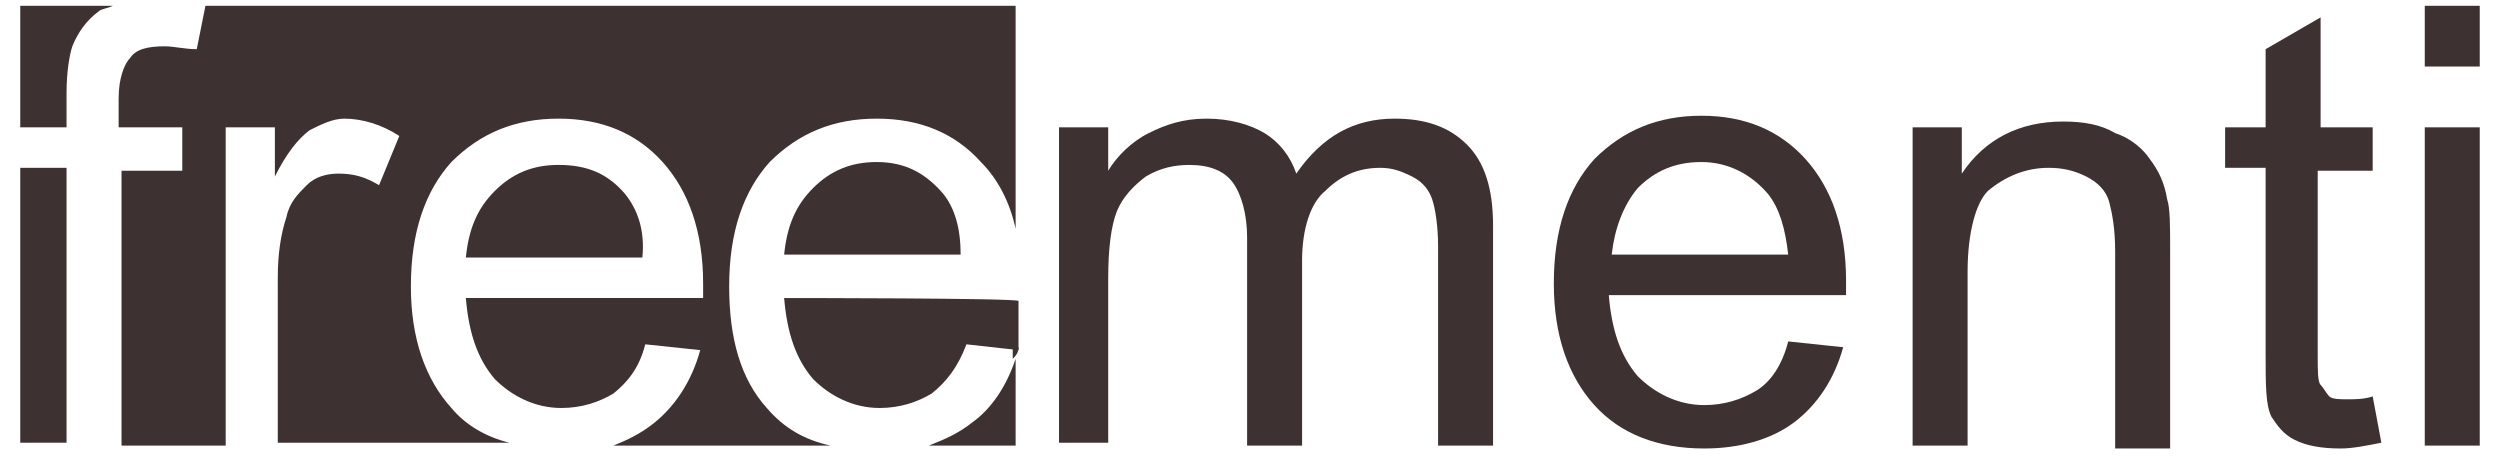
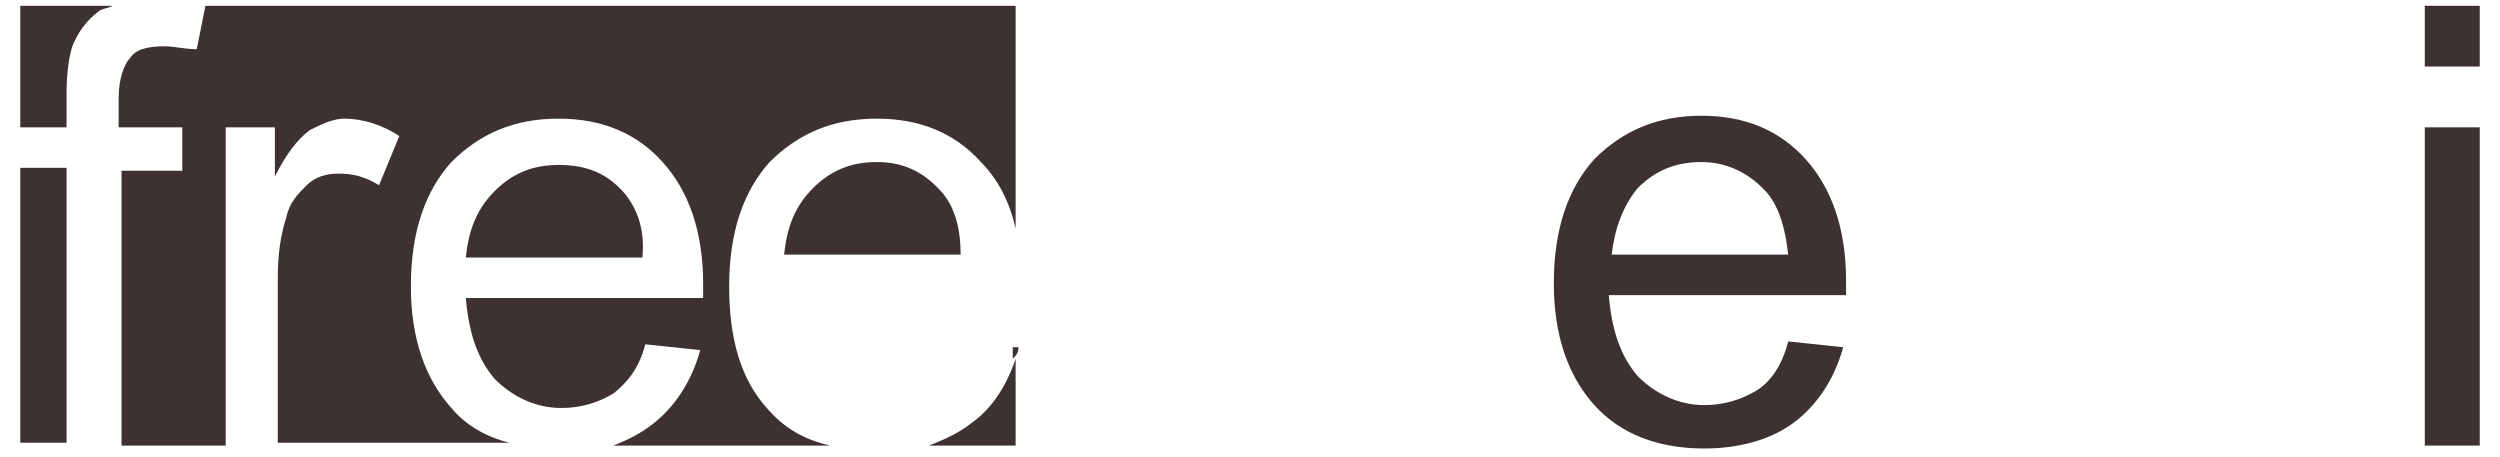
<svg xmlns="http://www.w3.org/2000/svg" version="1.1" id="Livello_1" x="0px" y="0px" viewBox="0 0 86.4 15.8" style="enable-background:new 0 0 86.4 15.8;" xml:space="preserve">
  <style type="text/css">
	.st0{fill:#3D3131;}
</style>
  <g>
    <g>
      <path class="st0" d="M25.2,9.9c0-1.9,0.5-3.3,1.4-4.3c1-1,2.2-1.5,3.7-1.5c1.5,0,2.7,0.5,3.6,1.5c0.6,0.6,1,1.4,1.2,2.3V0.2h-28    L6.8,1.7C6.4,1.7,6,1.6,5.7,1.6c-0.6,0-1,0.1-1.2,0.4C4.3,2.2,4.1,2.7,4.1,3.4v1h2.2v1.5H4.2v9.5h3.6v-11h1.7v1.7    c0.4-0.8,0.8-1.3,1.2-1.6c0.4-0.2,0.8-0.4,1.2-0.4c0.6,0,1.3,0.2,1.9,0.6l-0.7,1.7c-0.5-0.3-0.9-0.4-1.4-0.4    c-0.4,0-0.8,0.1-1.1,0.4C10.3,6.7,10,7,9.9,7.5C9.7,8.1,9.6,8.8,9.6,9.6v5.7h8c-0.8-0.2-1.5-0.6-2-1.2c-0.9-1-1.4-2.4-1.4-4.2    c0-1.9,0.5-3.3,1.4-4.3c1-1,2.2-1.5,3.7-1.5c1.5,0,2.7,0.5,3.6,1.5c0.9,1,1.4,2.4,1.4,4.2c0,0.1,0,0.3,0,0.5h-8.2    c0.1,1.2,0.4,2.1,1,2.8c0.6,0.6,1.4,1,2.3,1c0.7,0,1.3-0.2,1.8-0.5c0.5-0.4,0.9-0.9,1.1-1.7l1.9,0.2c-0.3,1.1-0.9,2-1.7,2.6    c-0.4,0.3-0.8,0.5-1.3,0.7h7.5c-0.9-0.2-1.6-0.6-2.2-1.3C25.6,13.1,25.2,11.7,25.2,9.9z" />
      <path class="st0" d="M21.6,6.7C21,6,20.3,5.7,19.3,5.7c-0.9,0-1.6,0.3-2.2,0.9s-0.9,1.3-1,2.3h6.1C22.3,7.9,22,7.2,21.6,6.7z" />
      <path class="st0" d="M2.3,3.2c0-0.7,0.1-1.3,0.2-1.6C2.7,1.1,3,0.7,3.4,0.4c0.1-0.1,0.3-0.1,0.5-0.2H0.7v4.2h1.6V3.2z" />
      <rect x="0.7" y="5.8" class="st0" width="1.6" height="9.5" />
-       <path class="st0" d="M27.1,10.3c0.1,1.2,0.4,2.1,1,2.8c0.6,0.6,1.4,1,2.3,1c0.7,0,1.3-0.2,1.8-0.5c0.5-0.4,0.9-0.9,1.2-1.7    l1.8,0.2v-1.7C35.1,10.3,27.1,10.3,27.1,10.3z" />
      <path class="st0" d="M32.6,6.7C32,6,31.3,5.6,30.3,5.6c-0.9,0-1.6,0.3-2.2,0.9c-0.6,0.6-0.9,1.3-1,2.3h6.1    C33.2,7.9,33,7.2,32.6,6.7z" />
      <path class="st0" d="M32.1,15.4h3v-3c-0.3,0.9-0.8,1.7-1.5,2.2C33.1,15,32.6,15.2,32.1,15.4z" />
      <path class="st0" d="M35.2,12l-0.2,0v0.4C35.1,12.3,35.2,12.2,35.2,12z" />
    </g>
-     <path class="st0" d="M36.6,15.4v-11h1.7v1.5c0.3-0.5,0.8-1,1.4-1.3s1.2-0.5,2-0.5c0.8,0,1.5,0.2,2,0.5s0.9,0.8,1.1,1.4   c0.9-1.3,2-1.9,3.4-1.9c1.1,0,1.9,0.3,2.5,0.9c0.6,0.6,0.9,1.5,0.9,2.8v7.6h-1.9V8.5c0-0.7-0.1-1.3-0.2-1.6   c-0.1-0.3-0.3-0.6-0.7-0.8s-0.7-0.3-1.1-0.3c-0.8,0-1.4,0.3-1.9,0.8C45.3,7,45,7.9,45,9v6.4h-1.9V8.2c0-0.8-0.2-1.5-0.5-1.9   c-0.3-0.4-0.8-0.6-1.5-0.6c-0.5,0-1,0.1-1.5,0.4c-0.4,0.3-0.8,0.7-1,1.2c-0.2,0.5-0.3,1.3-0.3,2.3v5.7H36.6z" />
    <path class="st0" d="M61.8,11.8l1.9,0.2c-0.3,1.1-0.9,2-1.7,2.6s-1.9,0.9-3.1,0.9c-1.6,0-2.9-0.5-3.8-1.5c-0.9-1-1.4-2.4-1.4-4.2   c0-1.9,0.5-3.3,1.4-4.3c1-1,2.2-1.5,3.7-1.5c1.5,0,2.7,0.5,3.6,1.5c0.9,1,1.4,2.4,1.4,4.2c0,0.1,0,0.3,0,0.5h-8.2   c0.1,1.2,0.4,2.1,1,2.8c0.6,0.6,1.4,1,2.3,1c0.7,0,1.3-0.2,1.8-0.5C61.2,13.2,61.6,12.6,61.8,11.8z M55.7,8.8h6.1   c-0.1-0.9-0.3-1.6-0.7-2.1c-0.6-0.7-1.4-1.1-2.3-1.1c-0.9,0-1.6,0.3-2.2,0.9C56.1,7.1,55.8,7.9,55.7,8.8z" />
-     <path class="st0" d="M66.1,15.4v-11h1.7v1.6c0.8-1.2,2-1.8,3.5-1.8c0.7,0,1.3,0.1,1.8,0.4c0.6,0.2,1,0.6,1.2,0.9   c0.3,0.4,0.5,0.8,0.6,1.4c0.1,0.3,0.1,0.9,0.1,1.8v6.8h-1.9V8.7c0-0.8-0.1-1.3-0.2-1.7c-0.1-0.4-0.4-0.7-0.8-0.9s-0.8-0.3-1.3-0.3   c-0.8,0-1.5,0.3-2.1,0.8C68.3,7,68,8,68,9.4v6C68,15.4,66.1,15.4,66.1,15.4z" />
-     <path class="st0" d="M82,13.7l0.3,1.6c-0.5,0.1-1,0.2-1.4,0.2c-0.7,0-1.2-0.1-1.6-0.3s-0.6-0.5-0.8-0.8c-0.2-0.4-0.2-1.1-0.2-2.2   V5.8h-1.4V4.4h1.4V1.7l1.9-1.1v3.8H82v1.5h-1.9v6.4c0,0.5,0,0.9,0.1,1c0.1,0.1,0.2,0.3,0.3,0.4c0.1,0.1,0.4,0.1,0.6,0.1   C81.4,13.8,81.7,13.8,82,13.7z" />
    <path class="st0" d="M83.8,2.3V0.2h1.9v2.1H83.8z M83.8,15.4v-11h1.9v11C85.7,15.4,83.8,15.4,83.8,15.4z" />
  </g>
</svg>